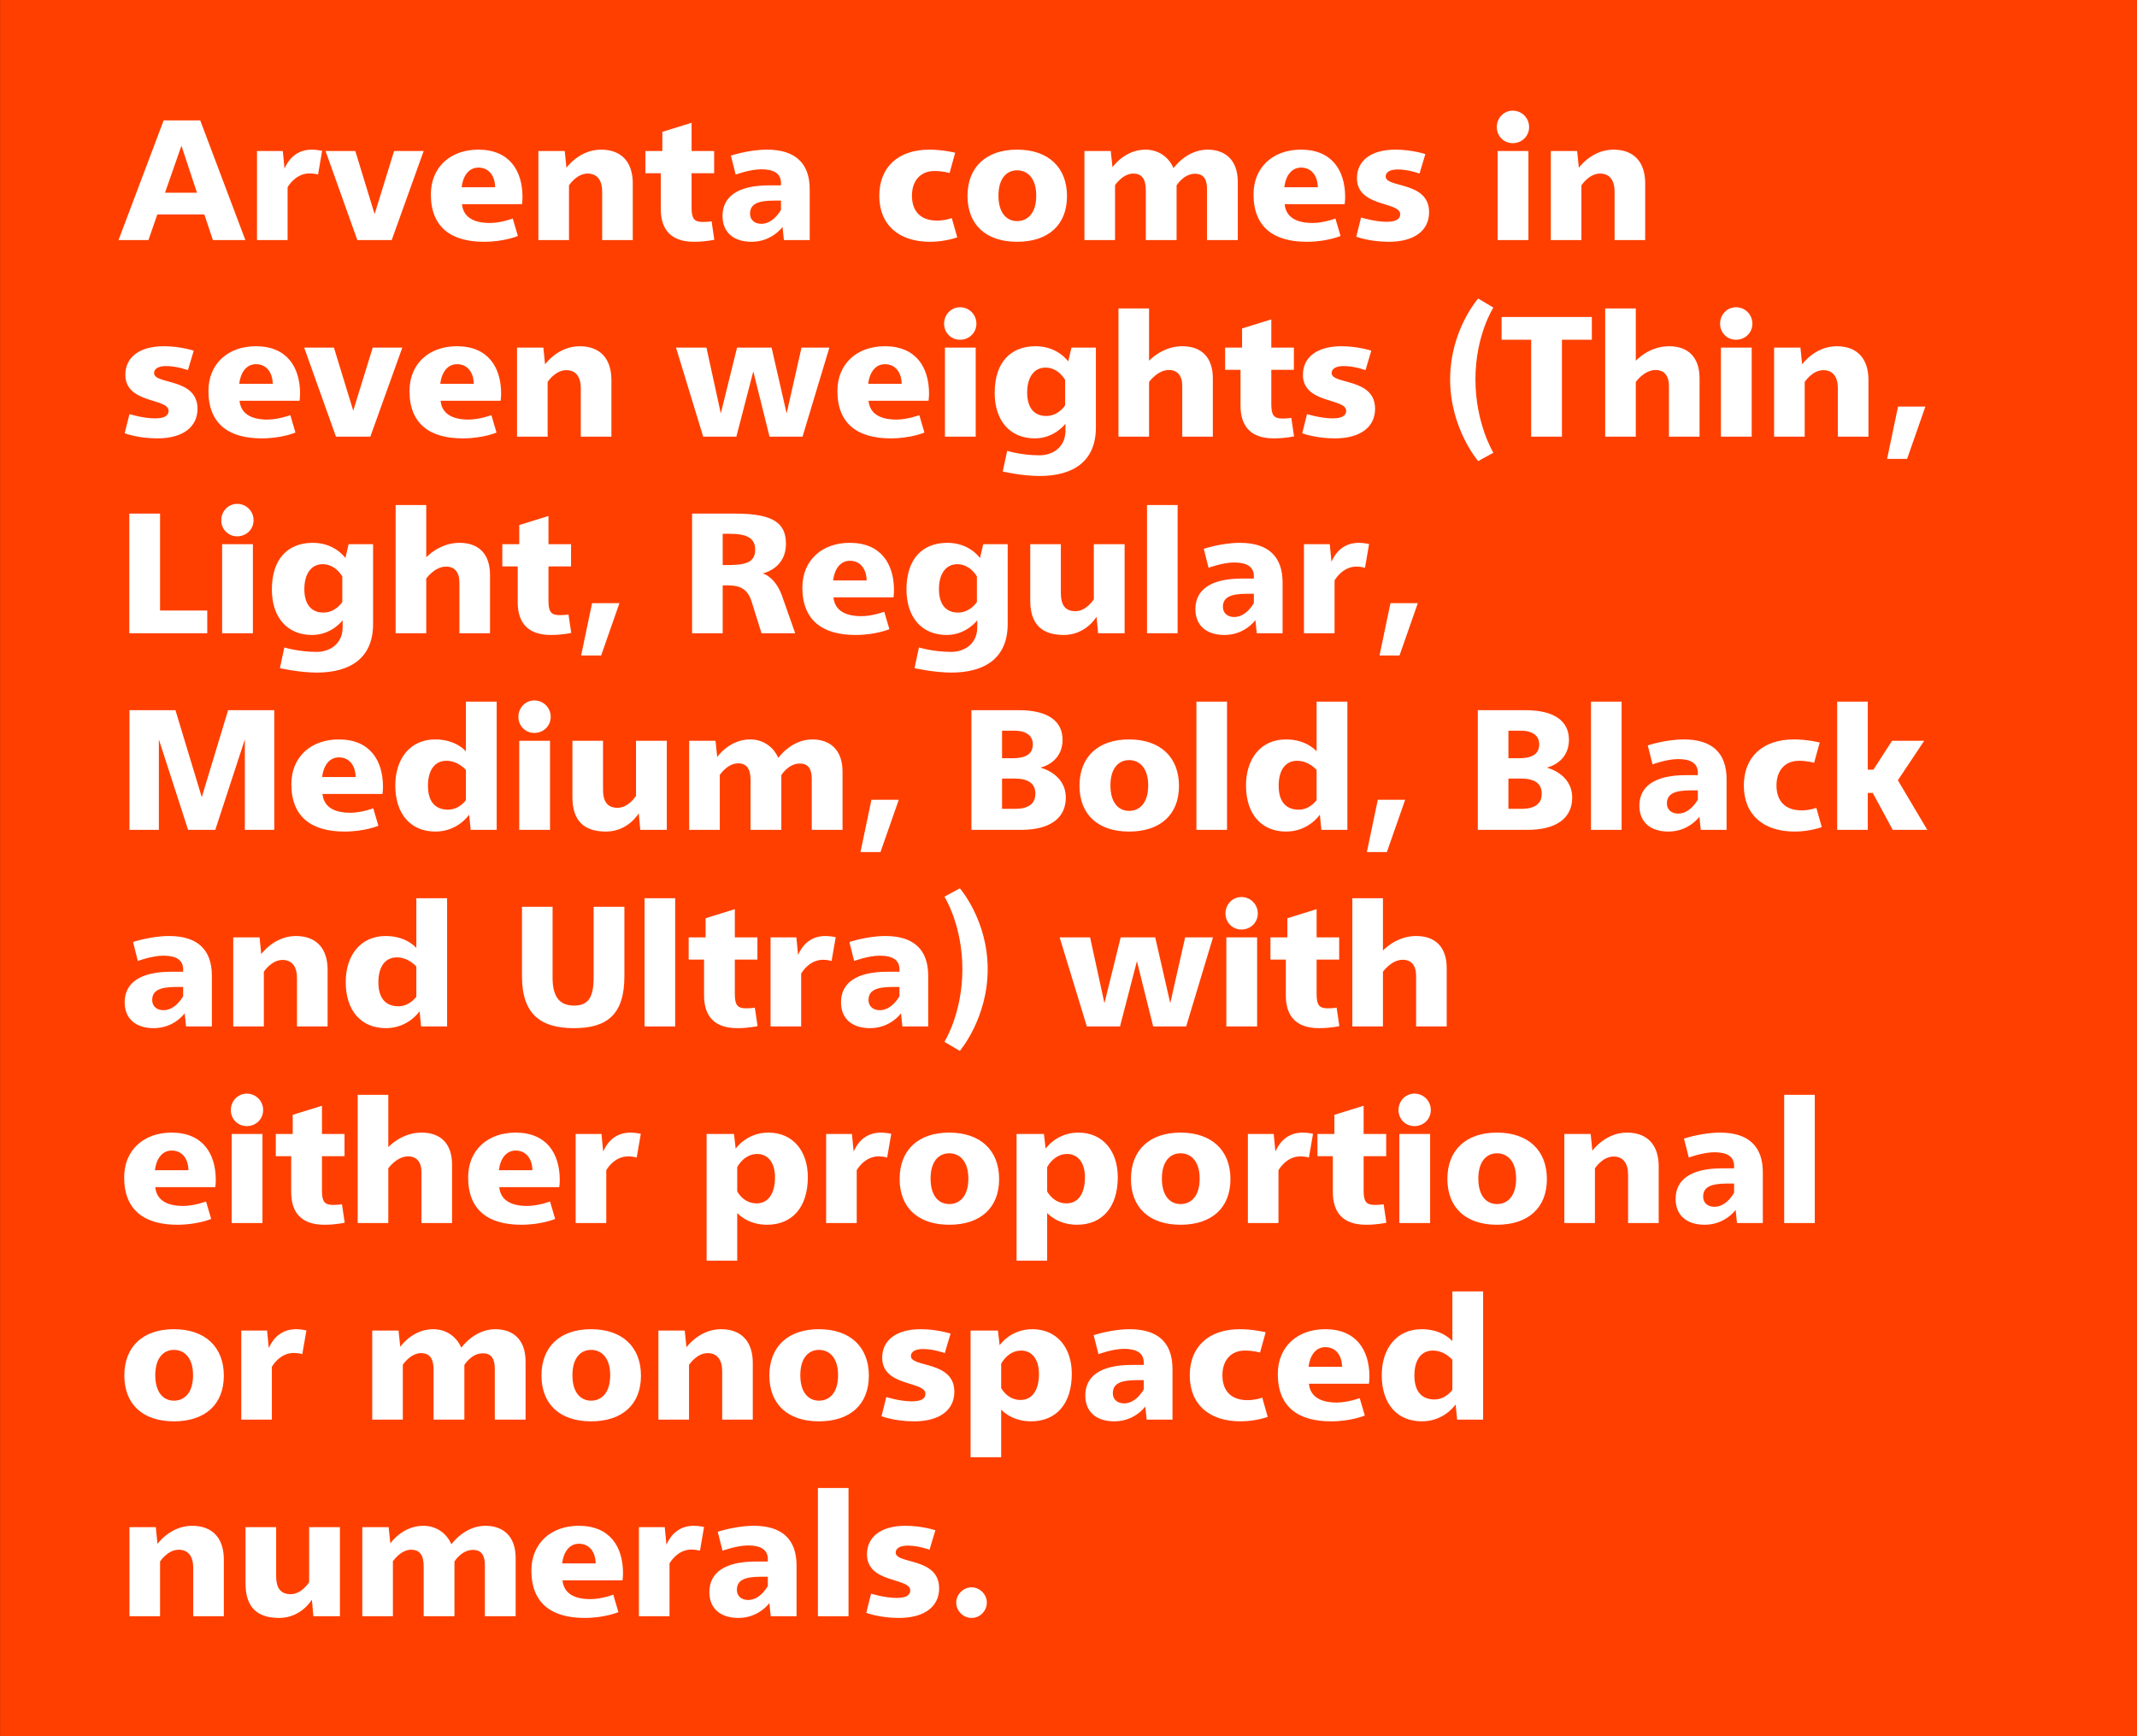
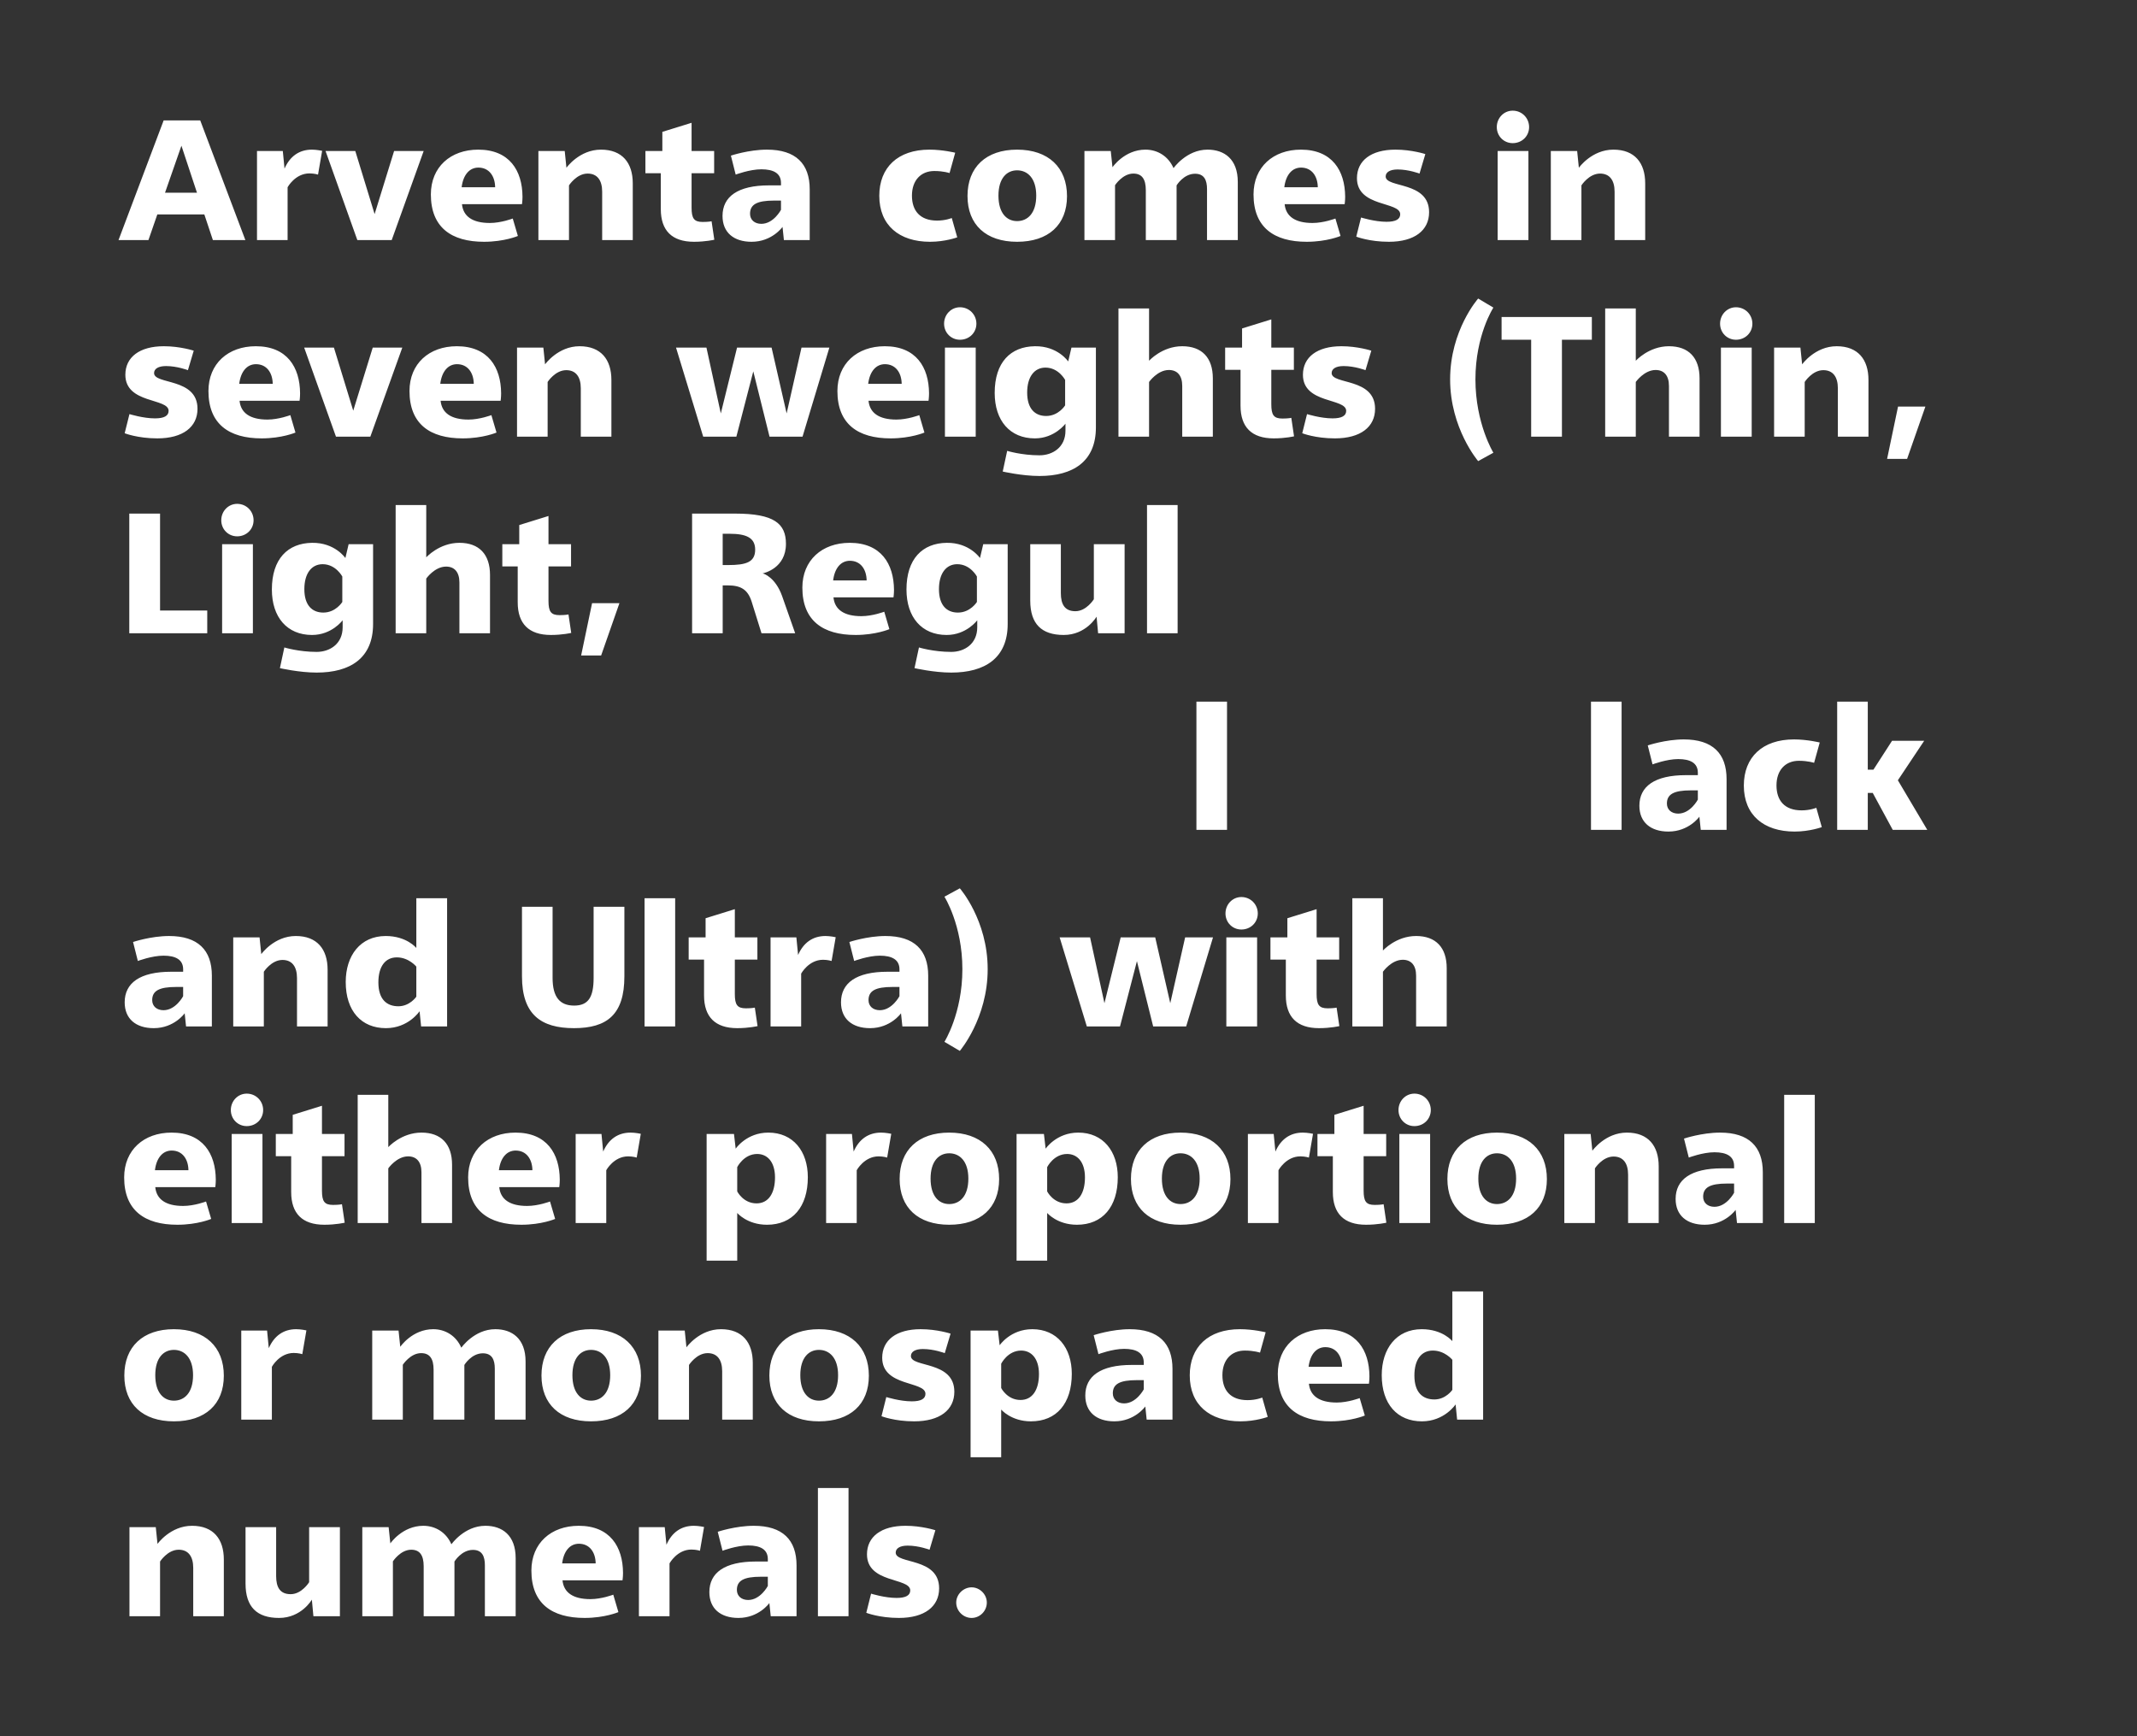
<svg xmlns="http://www.w3.org/2000/svg" viewBox="0 0 400 325" fill-rule="evenodd" clip-rule="evenodd" stroke-linejoin="round" stroke-miterlimit="2">
  <rect x="0" y="0" width="400" height="325" fill="#333333" stroke="none" />
-   <path fill="#ff3f00" d="M.014 0H400v324.974H.014z" />
  <g fill="#fff">
    <path d="M39.848 44.94h6.08l-8.448-22.4h-6.848l-8.448 22.4h5.6l1.664-4.8h8.8l1.6 4.8zm-8.96-8.864l3.072-8.8 2.912 8.8h-5.984zM58.376 28.011c-2.4 0-4.128 1.28-5.12 3.552l-.32-3.296h-4.832v16.672h5.728v-9.888s1.408-2.592 4.096-2.592c.896 0 1.6.224 1.6.224l.768-4.448s-1.024-.224-1.92-.224zM79.304 28.267h-5.536l-3.648 11.808-3.616-11.808h-5.568l5.952 16.672h6.432l5.984-16.672zM89.512 28.011c-5.184 0-8.864 3.264-8.864 8.384 0 6.176 3.84 8.864 9.952 8.864 3.808 0 6.336-1.088 6.336-1.088l-.96-3.264s-2.176.832-4.288.832c-3.264 0-4.992-1.248-5.216-3.52h11.232s.096-.608.096-1.408c-.032-4.864-2.432-8.8-8.288-8.8zm.032 3.36c1.984 0 3.104 1.568 3.136 3.68h-6.272c.288-2.336 1.472-3.68 3.136-3.68zM112.488 28.011c-4.064 0-6.464 3.392-6.464 3.392l-.32-3.136h-4.928v16.672h5.728v-10.24s1.408-2.208 3.488-2.208c1.792 0 2.72 1.248 2.72 3.392v9.056h5.728v-10.624c0-3.808-1.952-6.304-5.952-6.304zM129.448 22.987l-5.472 1.696v3.584h-3.168v4.16h2.88v6.72c0 4 2.08 6.112 6.208 6.112 2.208 0 3.808-.384 3.808-.384l-.512-3.456s-.544.128-1.664.128c-1.632 0-2.08-.672-2.08-2.688v-6.432h4.224v-4.16h-4.224v-5.28zM143.56 28.011c-3.424 0-6.752 1.12-6.752 1.12l.896 3.552s2.624-.992 4.8-.992c2.272 0 3.68.736 3.68 2.56v.448h-2.24c-5.856 0-8.704 2.112-8.704 5.728 0 3.072 2.08 4.832 5.44 4.832 3.84 0 5.792-2.784 5.792-2.784l.256 2.464h4.832v-9.504c0-4.8-2.624-7.424-8-7.424zm2.624 9.536v1.728s-1.376 2.624-3.68 2.624c-1.248 0-2.112-.736-2.112-1.888 0-1.728 1.28-2.464 4.48-2.464h1.312zM173.96 28.011c-5.888 0-9.376 3.328-9.376 8.64 0 5.504 3.712 8.608 9.504 8.608 2.848 0 5.088-.832 5.088-.832l-1.024-3.616s-1.152.48-2.752.48c-3.2 0-4.704-1.856-4.704-4.672 0-2.848 1.664-4.608 4.192-4.608 1.728 0 2.848.384 2.848.384l1.056-3.808s-2.336-.576-4.832-.576zM190.376 28.011c-5.824 0-9.28 3.296-9.28 8.672 0 5.376 3.456 8.576 9.28 8.576 5.856 0 9.344-3.168 9.344-8.544s-3.488-8.704-9.344-8.704zm0 3.872c1.952 0 3.584 1.472 3.584 4.736 0 3.328-1.632 4.768-3.584 4.768-1.92 0-3.488-1.472-3.488-4.768 0-3.264 1.568-4.736 3.488-4.736zM226.024 28.011c-3.968 0-6.368 3.488-6.368 3.456-.96-2.208-2.976-3.456-5.248-3.456-3.936 0-6.176 3.296-6.176 3.296l-.32-3.04h-4.928v16.672h5.728v-10.272s1.408-2.176 3.424-2.176c1.6 0 2.336 1.024 2.336 3.104v9.344h5.76v-10.24s1.312-2.176 3.456-2.176c1.728 0 2.24 1.216 2.24 2.88v9.536h5.76v-10.88c0-4.288-2.528-6.048-5.664-6.048zM243.496 28.011c-5.184 0-8.864 3.264-8.864 8.384 0 6.176 3.84 8.864 9.952 8.864 3.808 0 6.336-1.088 6.336-1.088l-.96-3.264s-2.176.832-4.288.832c-3.264 0-4.992-1.248-5.216-3.52h11.232s.096-.608.096-1.408c-.032-4.864-2.432-8.8-8.288-8.8zm.032 3.36c1.984 0 3.104 1.568 3.136 3.68h-6.272c.288-2.336 1.472-3.68 3.136-3.68zM261.192 28.011c-4.544 0-7.2 2.048-7.2 5.344 0 5.472 8.096 4.32 8.096 6.752 0 .928-.832 1.408-2.56 1.408-2.208 0-4.768-.8-4.768-.8l-.896 3.584s2.432.96 6.112.96c4.8 0 7.52-2.144 7.52-5.536 0-5.856-8.128-4.48-8.128-6.688 0-.8.8-1.312 2.24-1.312 2.08 0 4.096.768 4.096.768l1.088-3.648s-2.528-.832-5.6-.832zM283.144 20.715c-1.664 0-2.976 1.376-2.976 3.072 0 1.696 1.312 3.008 2.976 3.008 1.728 0 3.072-1.312 3.072-3.008s-1.344-3.072-3.072-3.072zm2.944 7.552h-5.76v16.672h5.76v-16.672zM301.992 28.011c-4.064 0-6.464 3.392-6.464 3.392l-.32-3.136h-4.928v16.672h5.728v-10.24s1.408-2.208 3.488-2.208c1.792 0 2.72 1.248 2.72 3.392v9.056h5.728v-10.624c0-3.808-1.952-6.304-5.952-6.304zM30.664 64.811c-4.544 0-7.2 2.048-7.2 5.344 0 5.472 8.096 4.32 8.096 6.752 0 .928-.832 1.408-2.56 1.408-2.208 0-4.768-.8-4.768-.8l-.896 3.584s2.432.96 6.112.96c4.8 0 7.52-2.144 7.52-5.536 0-5.856-8.128-4.48-8.128-6.688 0-.8.8-1.312 2.24-1.312 2.08 0 4.096.768 4.096.768l1.088-3.648s-2.528-.832-5.6-.832zM47.88 64.811c-5.184 0-8.864 3.264-8.864 8.384 0 6.176 3.84 8.864 9.952 8.864 3.808 0 6.336-1.088 6.336-1.088l-.96-3.264s-2.176.832-4.288.832c-3.264 0-4.992-1.248-5.216-3.52h11.232s.096-.608.096-1.408c-.032-4.864-2.432-8.8-8.288-8.8zm.032 3.36c1.984 0 3.104 1.568 3.136 3.68h-6.272c.288-2.336 1.472-3.68 3.136-3.68zM75.304 65.067h-5.536l-3.648 11.808-3.616-11.808h-5.568l5.952 16.672h6.432l5.984-16.672zM85.512 64.811c-5.184 0-8.864 3.264-8.864 8.384 0 6.176 3.84 8.864 9.952 8.864 3.808 0 6.336-1.088 6.336-1.088l-.96-3.264s-2.176.832-4.288.832c-3.264 0-4.992-1.248-5.216-3.52h11.232s.096-.608.096-1.408c-.032-4.864-2.432-8.8-8.288-8.8zm.032 3.36c1.984 0 3.104 1.568 3.136 3.68h-6.272c.288-2.336 1.472-3.68 3.136-3.68zM108.488 64.811c-4.064 0-6.464 3.392-6.464 3.392l-.32-3.136h-4.928v16.672h5.728v-10.24s1.408-2.208 3.488-2.208c1.792 0 2.72 1.248 2.72 3.392v9.056h5.728v-10.624c0-3.808-1.952-6.304-5.952-6.304zM155.24 65.067h-5.216l-2.784 12.32-2.816-12.32h-6.464l-3.04 12.32-2.688-12.32h-5.696l5.088 16.672h6.208l3.168-12.224 3.04 12.224h6.176l5.024-16.672zM165.608 64.811c-5.184 0-8.864 3.264-8.864 8.384 0 6.176 3.84 8.864 9.952 8.864 3.808 0 6.336-1.088 6.336-1.088l-.96-3.264s-2.176.832-4.288.832c-3.264 0-4.992-1.248-5.216-3.52h11.232s.096-.608.096-1.408c-.032-4.864-2.432-8.8-8.288-8.8zm.032 3.36c1.984 0 3.104 1.568 3.136 3.68h-6.272c.288-2.336 1.472-3.68 3.136-3.68zM179.688 57.516c-1.664 0-2.976 1.376-2.976 3.072 0 1.696 1.312 3.008 2.976 3.008 1.728 0 3.072-1.312 3.072-3.008s-1.344-3.072-3.072-3.072zm2.944 7.552h-5.76v16.672h5.76v-16.672zM193.704 64.811c-4.544.064-7.52 3.008-7.52 8.736 0 5.184 2.848 8.512 7.52 8.512 3.712 0 5.728-2.752 5.728-2.752v1.312c0 3.136-2.432 4.608-4.864 4.608-3.36 0-6.048-.832-6.048-.832l-.832 3.872s3.616.832 6.88.832c6.304 0 10.56-2.72 10.56-9.088v-14.944h-4.576l-.608 2.592s-1.952-2.912-6.24-2.848zm1.984 4c2.464 0 3.68 2.304 3.68 2.304v4.768s-1.216 1.984-3.552 1.984c-2.08 0-3.552-1.344-3.552-4.384 0-2.944 1.344-4.672 3.424-4.672zM215.08 57.739h-5.728v24h5.728v-10.24s1.568-2.24 3.712-2.24c1.568 0 2.496 1.024 2.496 2.976v9.504h5.728v-10.912c0-3.872-2.048-6.016-5.728-6.016-3.776 0-6.208 2.72-6.208 2.72v-9.792zM237.96 59.787l-5.472 1.696v3.584h-3.168v4.16h2.88v6.72c0 4 2.08 6.112 6.208 6.112 2.208 0 3.808-.384 3.808-.384l-.512-3.456s-.544.128-1.664.128c-1.632 0-2.08-.672-2.08-2.688v-6.432h4.224v-4.16h-4.224v-5.28zM251.08 64.811c-4.544 0-7.2 2.048-7.2 5.344 0 5.472 8.096 4.32 8.096 6.752 0 .928-.832 1.408-2.56 1.408-2.208 0-4.768-.8-4.768-.8l-.896 3.584s2.432.96 6.112.96c4.8 0 7.52-2.144 7.52-5.536 0-5.856-8.128-4.48-8.128-6.688 0-.8.8-1.312 2.24-1.312 2.08 0 4.096.768 4.096.768l1.088-3.648s-2.528-.832-5.6-.832zM276.68 55.883s-5.248 5.92-5.248 15.136c0 9.184 5.248 15.296 5.248 15.296l2.848-1.568s-3.36-5.472-3.36-13.728c0-8.288 3.36-13.44 3.36-13.44l-2.848-1.696zM297.96 59.339h-16.896v4.256h5.536v18.144h5.76v-18.144h5.6v-4.256zM306.184 57.739h-5.728v24h5.728v-10.24s1.568-2.24 3.712-2.24c1.568 0 2.496 1.024 2.496 2.976v9.504h5.728v-10.912c0-3.872-2.048-6.016-5.728-6.016-3.776 0-6.208 2.72-6.208 2.72v-9.792zM324.936 57.516c-1.664 0-2.976 1.376-2.976 3.072 0 1.696 1.312 3.008 2.976 3.008 1.728 0 3.072-1.312 3.072-3.008s-1.344-3.072-3.072-3.072zm2.944 7.552h-5.76v16.672h5.76v-16.672zM343.784 64.811c-4.064 0-6.464 3.392-6.464 3.392l-.32-3.136h-4.928v16.672h5.728v-10.24s1.408-2.208 3.488-2.208c1.792 0 2.72 1.248 2.72 3.392v9.056h5.728v-10.624c0-3.808-1.952-6.304-5.952-6.304zM360.392 76.108h-5.12l-2.048 9.792h3.744l3.424-9.792zM29.96 114.283v-18.144h-5.76v22.4h14.592v-4.256h-8.832zM44.392 94.315c-1.664 0-2.976 1.376-2.976 3.072 0 1.696 1.312 3.008 2.976 3.008 1.728 0 3.072-1.312 3.072-3.008s-1.344-3.072-3.072-3.072zm2.944 7.552h-5.76v16.672h5.76v-16.672zM58.408 101.611c-4.544.064-7.52 3.008-7.52 8.736 0 5.184 2.848 8.512 7.52 8.512 3.712 0 5.728-2.752 5.728-2.752v1.312c0 3.136-2.432 4.608-4.864 4.608-3.36 0-6.048-.832-6.048-.832l-.832 3.872s3.616.832 6.88.832c6.304 0 10.56-2.72 10.56-9.088v-14.944h-4.576l-.608 2.592s-1.952-2.912-6.24-2.848zm1.984 4c2.464 0 3.68 2.304 3.68 2.304v4.768s-1.216 1.984-3.552 1.984c-2.08 0-3.552-1.344-3.552-4.384 0-2.944 1.344-4.672 3.424-4.672zM79.784 94.539h-5.728v24h5.728v-10.24s1.568-2.24 3.712-2.24c1.568 0 2.496 1.024 2.496 2.976v9.504h5.728v-10.912c0-3.872-2.048-6.016-5.728-6.016-3.776 0-6.208 2.72-6.208 2.72v-9.792zM102.664 96.587l-5.472 1.696v3.584h-3.168v4.16h2.88v6.72c0 4 2.08 6.112 6.208 6.112 2.208 0 3.808-.384 3.808-.384l-.512-3.456s-.544.128-1.664.128c-1.632 0-2.08-.672-2.08-2.688v-6.432h4.224v-4.16h-4.224v-5.28zM115.944 112.907h-5.12l-2.048 9.792h3.744l3.424-9.792zM146.376 111.531c-1.216-3.392-3.392-4.192-3.648-4.192.32-.064 4.384-.992 4.384-5.536 0-3.808-2.24-5.664-9.504-5.664h-8.064v22.4h5.728v-8.96h.96c2.336 0 3.712.704 4.448 3.008l1.856 5.952h6.304l-2.464-7.008zm-10.048-5.76h-1.056v-5.856h1.28c3.072 0 4.8.704 4.8 2.976 0 2.336-1.696 2.88-5.024 2.88zM159.048 101.611c-5.184 0-8.864 3.264-8.864 8.384 0 6.176 3.84 8.864 9.952 8.864 3.808 0 6.336-1.088 6.336-1.088l-.96-3.264s-2.176.832-4.288.832c-3.264 0-4.992-1.248-5.216-3.52h11.232s.096-.608.096-1.408c-.032-4.864-2.432-8.8-8.288-8.8zm.032 3.36c1.984 0 3.104 1.568 3.136 3.68h-6.272c.288-2.336 1.472-3.68 3.136-3.68zM177.192 101.611c-4.544.064-7.52 3.008-7.52 8.736 0 5.184 2.848 8.512 7.52 8.512 3.712 0 5.728-2.752 5.728-2.752v1.312c0 3.136-2.432 4.608-4.864 4.608-3.36 0-6.048-.832-6.048-.832l-.832 3.872s3.616.832 6.88.832c6.304 0 10.56-2.72 10.56-9.088v-14.944h-4.576l-.608 2.592s-1.952-2.912-6.24-2.848zm1.984 4c2.464 0 3.68 2.304 3.68 2.304v4.768s-1.216 1.984-3.552 1.984c-2.08 0-3.552-1.344-3.552-4.384 0-2.944 1.344-4.672 3.424-4.672zM210.504 101.867h-5.76v10.304s-1.376 2.24-3.456 2.24c-1.984 0-2.72-1.28-2.72-3.392v-9.152h-5.728v10.56c0 4.384 2.144 6.432 6.272 6.432 4.192 0 6.144-3.424 6.144-3.424l.288 3.104h4.96v-16.672z" fill-rule="nonzero" />
    <path d="M214.696 94.539h5.728v24h-5.728z" />
-     <path d="M232.072 101.611c-3.424 0-6.752 1.12-6.752 1.12l.896 3.552s2.624-.992 4.8-.992c2.272 0 3.68.736 3.68 2.56v.448h-2.24c-5.856 0-8.704 2.112-8.704 5.728 0 3.072 2.08 4.832 5.44 4.832 3.84 0 5.792-2.784 5.792-2.784l.256 2.464h4.832v-9.504c0-4.8-2.624-7.424-8-7.424zm2.624 9.536v1.728s-1.376 2.624-3.68 2.624c-1.248 0-2.112-.736-2.112-1.888 0-1.728 1.28-2.464 4.48-2.464h1.312zM254.344 101.611c-2.4 0-4.128 1.28-5.12 3.552l-.32-3.296h-4.832v16.672h5.728v-9.888s1.408-2.592 4.096-2.592c.896 0 1.6.224 1.6.224l.768-4.448s-1.024-.224-1.92-.224zM265.384 112.907h-5.12l-2.048 9.792h3.744l3.424-9.792zM42.696 132.939l-4.928 16.288-4.928-16.288h-8.608v22.4h5.504v-16.928l5.472 16.928h5.088l5.536-16.928v16.928h5.504v-22.4h-8.64zM63.4 138.411c-5.184 0-8.864 3.264-8.864 8.384 0 6.176 3.84 8.864 9.952 8.864 3.808 0 6.336-1.088 6.336-1.088l-.96-3.264s-2.176.832-4.288.832c-3.264 0-4.992-1.248-5.216-3.52h11.232s.096-.608.096-1.408c-.032-4.864-2.432-8.8-8.288-8.8zm.032 3.36c1.984 0 3.104 1.568 3.136 3.68h-6.272c.288-2.336 1.472-3.68 3.136-3.68zM92.968 131.339h-5.76v9.312s-1.792-2.24-5.728-2.24c-4.768 0-7.488 3.68-7.488 8.608 0 5.44 2.944 8.64 7.52 8.64 4.224 0 6.304-3.168 6.304-3.168l.288 2.848h4.864v-24zm-9.408 11.072c2.24 0 3.648 1.728 3.648 1.728v5.632s-1.216 1.792-3.36 1.792c-2.08 0-3.744-1.184-3.744-4.48 0-2.944 1.28-4.672 3.456-4.672zM100.008 131.115c-1.664 0-2.976 1.376-2.976 3.072 0 1.696 1.312 3.008 2.976 3.008 1.728 0 3.072-1.312 3.072-3.008s-1.344-3.072-3.072-3.072zm2.944 7.552h-5.76v16.672h5.76v-16.672zM124.808 138.667h-5.76v10.304s-1.376 2.24-3.456 2.24c-1.984 0-2.72-1.28-2.72-3.392v-9.152h-5.728v10.56c0 4.384 2.144 6.432 6.272 6.432 4.192 0 6.144-3.424 6.144-3.424l.288 3.104h4.96v-16.672zM152.04 138.411c-3.968 0-6.368 3.488-6.368 3.456-.96-2.208-2.976-3.456-5.248-3.456-3.936 0-6.176 3.296-6.176 3.296l-.32-3.04h-4.928v16.672h5.728v-10.272s1.408-2.176 3.424-2.176c1.6 0 2.336 1.024 2.336 3.104v9.344h5.76v-10.24s1.312-2.176 3.456-2.176c1.728 0 2.24 1.216 2.24 2.88v9.536h5.76v-10.88c0-4.288-2.528-6.048-5.664-6.048zM168.232 149.707h-5.12l-2.048 9.792h3.744l3.424-9.792zM194.728 143.691s4.16-.832 4.16-5.216c0-3.456-2.688-5.536-8.16-5.536h-8.896v22.4h9.344c5.312 0 8.32-2.176 8.32-6.016 0-4.544-4.768-5.632-4.768-5.632zm-1.408-4.384c0 1.664-1.024 2.624-3.84 2.624h-1.92v-5.152h2.304c2.464 0 3.456 1.12 3.456 2.528zm-3.328 12.096h-2.432v-5.664h2.368c2.688 0 3.872 1.024 3.872 2.848 0 1.536-.896 2.816-3.808 2.816zM211.336 138.411c-5.824 0-9.28 3.296-9.28 8.672 0 5.376 3.456 8.576 9.28 8.576 5.856 0 9.344-3.168 9.344-8.544s-3.488-8.704-9.344-8.704zm0 3.872c1.952 0 3.584 1.472 3.584 4.736 0 3.328-1.632 4.768-3.584 4.768-1.92 0-3.488-1.472-3.488-4.768 0-3.264 1.568-4.736 3.488-4.736z" fill-rule="nonzero" />
    <path d="M223.944 131.339h5.728v24h-5.728z" />
-     <path d="M252.2 131.339h-5.76v9.312s-1.792-2.24-5.728-2.24c-4.768 0-7.488 3.68-7.488 8.608 0 5.44 2.944 8.64 7.52 8.64 4.224 0 6.304-3.168 6.304-3.168l.288 2.848h4.864v-24zm-9.408 11.072c2.24 0 3.648 1.728 3.648 1.728v5.632s-1.216 1.792-3.36 1.792c-2.08 0-3.744-1.184-3.744-4.48 0-2.944 1.28-4.672 3.456-4.672zM263.016 149.707h-5.12l-2.048 9.792h3.744l3.424-9.792zM289.512 143.691s4.16-.832 4.16-5.216c0-3.456-2.688-5.536-8.16-5.536h-8.896v22.4h9.344c5.312 0 8.32-2.176 8.32-6.016 0-4.544-4.768-5.632-4.768-5.632zm-1.408-4.384c0 1.664-1.024 2.624-3.84 2.624h-1.92v-5.152h2.304c2.464 0 3.456 1.12 3.456 2.528zm-3.328 12.096h-2.432v-5.664h2.368c2.688 0 3.872 1.024 3.872 2.848 0 1.536-.896 2.816-3.808 2.816z" fill-rule="nonzero" />
    <path d="M297.8 131.339h5.728v24h-5.728z" />
    <path d="M315.176 138.411c-3.424 0-6.752 1.12-6.752 1.12l.896 3.552s2.624-.992 4.8-.992c2.272 0 3.68.736 3.68 2.56v.448h-2.24c-5.856 0-8.704 2.112-8.704 5.728 0 3.072 2.08 4.832 5.44 4.832 3.84 0 5.792-2.784 5.792-2.784l.256 2.464h4.832v-9.504c0-4.8-2.624-7.424-8-7.424zm2.624 9.536v1.728s-1.376 2.624-3.68 2.624c-1.248 0-2.112-.736-2.112-1.888 0-1.728 1.28-2.464 4.48-2.464h1.312zM335.784 138.411c-5.888 0-9.376 3.328-9.376 8.64 0 5.504 3.712 8.608 9.504 8.608 2.848 0 5.088-.832 5.088-.832l-1.024-3.616s-1.152.48-2.752.48c-3.2 0-4.704-1.856-4.704-4.672 0-2.848 1.664-4.608 4.192-4.608 1.728 0 2.848.384 2.848.384l1.056-3.808s-2.336-.576-4.832-.576zM349.608 131.339h-5.728v24h5.728v-6.912h.928l3.744 6.912h6.464l-5.504-9.28 4.928-7.392h-6.016l-3.488 5.408h-1.056v-12.736zM31.656 175.211c-3.424 0-6.752 1.12-6.752 1.12l.896 3.552s2.624-.992 4.8-.992c2.272 0 3.68.736 3.68 2.56v.448h-2.24c-5.856 0-8.704 2.112-8.704 5.728 0 3.072 2.08 4.832 5.44 4.832 3.84 0 5.792-2.784 5.792-2.784l.256 2.464h4.832v-9.504c0-4.8-2.624-7.424-8-7.424zm2.624 9.536v1.728s-1.376 2.624-3.68 2.624c-1.248 0-2.112-.736-2.112-1.888 0-1.728 1.28-2.464 4.48-2.464h1.312zM55.368 175.211c-4.064 0-6.464 3.392-6.464 3.392l-.32-3.136h-4.928v16.672h5.728v-10.24s1.408-2.208 3.488-2.208c1.792 0 2.72 1.248 2.72 3.392v9.056h5.728v-10.624c0-3.808-1.952-6.304-5.952-6.304zM83.688 168.139h-5.76v9.312s-1.792-2.24-5.728-2.24c-4.768 0-7.488 3.68-7.488 8.608 0 5.44 2.944 8.64 7.52 8.64 4.224 0 6.304-3.168 6.304-3.168l.288 2.848h4.864v-24zm-9.408 11.072c2.24 0 3.648 1.728 3.648 1.728v5.632s-1.216 1.792-3.36 1.792c-2.08 0-3.744-1.184-3.744-4.48 0-2.944 1.28-4.672 3.456-4.672zM116.872 169.739h-5.76v13.312c0 3.616-.992 5.184-3.648 5.184s-4.032-1.568-4.032-5.184v-13.312h-5.728v13.024c0 7.136 3.552 9.696 9.728 9.696 6.208 0 9.44-2.56 9.44-9.696v-13.024z" fill-rule="nonzero" />
    <path d="M120.648 168.139h5.728v24h-5.728z" />
    <path d="M137.544 170.187l-5.472 1.696v3.584h-3.168v4.16h2.88v6.72c0 4 2.08 6.112 6.208 6.112 2.208 0 3.808-.384 3.808-.384l-.512-3.456s-.544.128-1.664.128c-1.632 0-2.08-.672-2.08-2.688v-6.432h4.224v-4.16h-4.224v-5.28zM154.504 175.211c-2.4 0-4.128 1.28-5.12 3.552l-.32-3.296h-4.832v16.672h5.728v-9.888s1.408-2.592 4.096-2.592c.896 0 1.6.224 1.6.224l.768-4.448s-1.024-.224-1.92-.224zM165.736 175.211c-3.424 0-6.752 1.12-6.752 1.12l.896 3.552s2.624-.992 4.8-.992c2.272 0 3.68.736 3.68 2.56v.448h-2.24c-5.856 0-8.704 2.112-8.704 5.728 0 3.072 2.08 4.832 5.44 4.832 3.84 0 5.792-2.784 5.792-2.784l.256 2.464h4.832v-9.504c0-4.8-2.624-7.424-8-7.424zm2.624 9.536v1.728s-1.376 2.624-3.68 2.624c-1.248 0-2.112-.736-2.112-1.888 0-1.728 1.28-2.464 4.48-2.464h1.312zM179.656 166.283l-2.88 1.568s3.36 5.28 3.36 13.568-3.36 13.6-3.36 13.6l2.88 1.696s5.216-6.08 5.216-15.296-5.216-15.136-5.216-15.136zM227.048 175.467h-5.216l-2.784 12.32-2.816-12.32h-6.464l-3.04 12.32-2.688-12.32h-5.696l5.088 16.672h6.208l3.168-12.224 3.04 12.224h6.176l5.024-16.672zM232.36 167.915c-1.664 0-2.976 1.376-2.976 3.072 0 1.696 1.312 3.008 2.976 3.008 1.728 0 3.072-1.312 3.072-3.008s-1.344-3.072-3.072-3.072zm2.944 7.552h-5.76v16.672h5.76v-16.672zM246.44 170.187l-5.472 1.696v3.584h-3.168v4.16h2.88v6.72c0 4 2.08 6.112 6.208 6.112 2.208 0 3.808-.384 3.808-.384l-.512-3.456s-.544.128-1.664.128c-1.632 0-2.08-.672-2.08-2.688v-6.432h4.224v-4.16h-4.224v-5.28zM258.856 168.139h-5.728v24h5.728v-10.24s1.568-2.24 3.712-2.24c1.568 0 2.496 1.024 2.496 2.976v9.504h5.728v-10.912c0-3.872-2.048-6.016-5.728-6.016-3.776 0-6.208 2.72-6.208 2.72v-9.792zM32.104 212.011c-5.184 0-8.864 3.264-8.864 8.384 0 6.176 3.84 8.864 9.952 8.864 3.808 0 6.336-1.088 6.336-1.088l-.96-3.264s-2.176.832-4.288.832c-3.264 0-4.992-1.248-5.216-3.52h11.232s.096-.608.096-1.408c-.032-4.864-2.432-8.8-8.288-8.8zm.032 3.36c1.984 0 3.104 1.568 3.136 3.68h-6.272c.288-2.336 1.472-3.68 3.136-3.68zM46.184 204.715c-1.664 0-2.976 1.376-2.976 3.072 0 1.696 1.312 3.008 2.976 3.008 1.728 0 3.072-1.312 3.072-3.008s-1.344-3.072-3.072-3.072zm2.944 7.552h-5.76v16.672h5.76v-16.672zM60.264 206.987l-5.472 1.696v3.584h-3.168v4.16h2.88v6.72c0 4 2.08 6.112 6.208 6.112 2.208 0 3.808-.384 3.808-.384l-.512-3.456s-.544.128-1.664.128c-1.632 0-2.08-.672-2.08-2.688v-6.432h4.224v-4.16h-4.224v-5.28zM72.68 204.939h-5.728v24h5.728v-10.24s1.568-2.24 3.712-2.24c1.568 0 2.496 1.024 2.496 2.976v9.504h5.728v-10.912c0-3.872-2.048-6.016-5.728-6.016-3.776 0-6.208 2.72-6.208 2.72v-9.792zM96.488 212.011c-5.184 0-8.864 3.264-8.864 8.384 0 6.176 3.84 8.864 9.952 8.864 3.808 0 6.336-1.088 6.336-1.088l-.96-3.264s-2.176.832-4.288.832c-3.264 0-4.992-1.248-5.216-3.52h11.232s.096-.608.096-1.408c-.032-4.864-2.432-8.8-8.288-8.8zm.032 3.36c1.984 0 3.104 1.568 3.136 3.68h-6.272c.288-2.336 1.472-3.68 3.136-3.68zM118.024 212.011c-2.4 0-4.128 1.28-5.12 3.552l-.32-3.296h-4.832v16.672h5.728v-9.888s1.408-2.592 4.096-2.592c.896 0 1.6.224 1.6.224l.768-4.448s-1.024-.224-1.92-.224zM143.816 212.011c-4.096 0-6.112 3.008-6.112 3.008l-.32-2.752h-5.12v23.712h5.728v-8.928s1.856 2.208 5.568 2.208c4.8 0 7.648-3.36 7.648-8.896 0-4.864-2.752-8.352-7.392-8.352zm-2.08 4c1.856 0 3.328 1.44 3.328 4.384 0 3.008-1.248 4.864-3.456 4.864-2.496 0-3.616-2.24-3.616-2.24v-4.544s1.216-2.464 3.744-2.464zM164.904 212.011c-2.4 0-4.128 1.28-5.12 3.552l-.32-3.296h-4.832v16.672h5.728v-9.888s1.408-2.592 4.096-2.592c.896 0 1.6.224 1.6.224l.768-4.448s-1.024-.224-1.92-.224zM177.672 212.011c-5.824 0-9.28 3.296-9.28 8.672 0 5.376 3.456 8.576 9.28 8.576 5.856 0 9.344-3.168 9.344-8.544s-3.488-8.704-9.344-8.704zm0 3.872c1.952 0 3.584 1.472 3.584 4.736 0 3.328-1.632 4.768-3.584 4.768-1.92 0-3.488-1.472-3.488-4.768 0-3.264 1.568-4.736 3.488-4.736zM201.832 212.011c-4.096 0-6.112 3.008-6.112 3.008l-.32-2.752h-5.12v23.712h5.728v-8.928s1.856 2.208 5.568 2.208c4.8 0 7.648-3.36 7.648-8.896 0-4.864-2.752-8.352-7.392-8.352zm-2.08 4c1.856 0 3.328 1.44 3.328 4.384 0 3.008-1.248 4.864-3.456 4.864-2.496 0-3.616-2.24-3.616-2.24v-4.544s1.216-2.464 3.744-2.464zM220.968 212.011c-5.824 0-9.28 3.296-9.28 8.672 0 5.376 3.456 8.576 9.28 8.576 5.856 0 9.344-3.168 9.344-8.544s-3.488-8.704-9.344-8.704zm0 3.872c1.952 0 3.584 1.472 3.584 4.736 0 3.328-1.632 4.768-3.584 4.768-1.92 0-3.488-1.472-3.488-4.768 0-3.264 1.568-4.736 3.488-4.736zM243.848 212.011c-2.4 0-4.128 1.28-5.12 3.552l-.32-3.296h-4.832v16.672h5.728v-9.888s1.408-2.592 4.096-2.592c.896 0 1.6.224 1.6.224l.768-4.448s-1.024-.224-1.92-.224zM255.24 206.987l-5.472 1.696v3.584h-3.168v4.16h2.88v6.72c0 4 2.08 6.112 6.208 6.112 2.208 0 3.808-.384 3.808-.384l-.512-3.456s-.544.128-1.664.128c-1.632 0-2.08-.672-2.08-2.688v-6.432h4.224v-4.16h-4.224v-5.28zM264.744 204.715c-1.664 0-2.976 1.376-2.976 3.072 0 1.696 1.312 3.008 2.976 3.008 1.728 0 3.072-1.312 3.072-3.008s-1.344-3.072-3.072-3.072zm2.944 7.552h-5.76v16.672h5.76v-16.672zM280.2 212.011c-5.824 0-9.28 3.296-9.28 8.672 0 5.376 3.456 8.576 9.28 8.576 5.856 0 9.344-3.168 9.344-8.544s-3.488-8.704-9.344-8.704zm0 3.872c1.952 0 3.584 1.472 3.584 4.736 0 3.328-1.632 4.768-3.584 4.768-1.92 0-3.488-1.472-3.488-4.768 0-3.264 1.568-4.736 3.488-4.736zM304.52 212.011c-4.064 0-6.464 3.392-6.464 3.392l-.32-3.136h-4.928v16.672h5.728v-10.24s1.408-2.208 3.488-2.208c1.792 0 2.72 1.248 2.72 3.392v9.056h5.728v-10.624c0-3.808-1.952-6.304-5.952-6.304zM321.96 212.011c-3.424 0-6.752 1.12-6.752 1.12l.896 3.552s2.624-.992 4.8-.992c2.272 0 3.68.736 3.68 2.56v.448h-2.24c-5.856 0-8.704 2.112-8.704 5.728 0 3.072 2.08 4.832 5.44 4.832 3.84 0 5.792-2.784 5.792-2.784l.256 2.464h4.832v-9.504c0-4.8-2.624-7.424-8-7.424zm2.624 9.536v1.728s-1.376 2.624-3.68 2.624c-1.248 0-2.112-.736-2.112-1.888 0-1.728 1.28-2.464 4.48-2.464h1.312z" fill-rule="nonzero" />
    <path d="M333.96 204.939h5.728v24h-5.728z" />
    <path d="M32.552 248.811c-5.824 0-9.28 3.296-9.28 8.672 0 5.376 3.456 8.576 9.28 8.576 5.856 0 9.344-3.168 9.344-8.544s-3.488-8.704-9.344-8.704zm0 3.872c1.952 0 3.584 1.472 3.584 4.736 0 3.328-1.632 4.768-3.584 4.768-1.92 0-3.488-1.472-3.488-4.768 0-3.264 1.568-4.736 3.488-4.736zM55.432 248.811c-2.4 0-4.128 1.28-5.12 3.552l-.32-3.296h-4.832v16.672h5.728v-9.888s1.408-2.592 4.096-2.592c.896 0 1.6.224 1.6.224l.768-4.448s-1.024-.224-1.92-.224zM92.712 248.811c-3.968 0-6.368 3.488-6.368 3.456-.96-2.208-2.976-3.456-5.248-3.456-3.936 0-6.176 3.296-6.176 3.296l-.32-3.04h-4.928v16.672h5.728v-10.272s1.408-2.176 3.424-2.176c1.6 0 2.336 1.024 2.336 3.104v9.344h5.76v-10.24s1.312-2.176 3.456-2.176c1.728 0 2.24 1.216 2.24 2.88v9.536h5.76v-10.88c0-4.288-2.528-6.048-5.664-6.048zM110.632 248.811c-5.824 0-9.28 3.296-9.28 8.672 0 5.376 3.456 8.576 9.28 8.576 5.856 0 9.344-3.168 9.344-8.544s-3.488-8.704-9.344-8.704zm0 3.872c1.952 0 3.584 1.472 3.584 4.736 0 3.328-1.632 4.768-3.584 4.768-1.92 0-3.488-1.472-3.488-4.768 0-3.264 1.568-4.736 3.488-4.736zM134.952 248.811c-4.064 0-6.464 3.392-6.464 3.392l-.32-3.136h-4.928v16.672h5.728v-10.24s1.408-2.208 3.488-2.208c1.792 0 2.72 1.248 2.72 3.392v9.056h5.728v-10.624c0-3.808-1.952-6.304-5.952-6.304zM153.288 248.811c-5.824 0-9.28 3.296-9.28 8.672 0 5.376 3.456 8.576 9.28 8.576 5.856 0 9.344-3.168 9.344-8.544s-3.488-8.704-9.344-8.704zm0 3.872c1.952 0 3.584 1.472 3.584 4.736 0 3.328-1.632 4.768-3.584 4.768-1.92 0-3.488-1.472-3.488-4.768 0-3.264 1.568-4.736 3.488-4.736zM172.328 248.811c-4.544 0-7.2 2.048-7.2 5.344 0 5.472 8.096 4.32 8.096 6.752 0 .928-.832 1.408-2.56 1.408-2.208 0-4.768-.8-4.768-.8l-.896 3.584s2.432.96 6.112.96c4.8 0 7.52-2.144 7.52-5.536 0-5.856-8.128-4.48-8.128-6.688 0-.8.8-1.312 2.24-1.312 2.08 0 4.096.768 4.096.768l1.088-3.648s-2.528-.832-5.6-.832zM193.224 248.811c-4.096 0-6.112 3.008-6.112 3.008l-.32-2.752h-5.12v23.712h5.728v-8.928s1.856 2.208 5.568 2.208c4.8 0 7.648-3.36 7.648-8.896 0-4.864-2.752-8.352-7.392-8.352zm-2.08 4c1.856 0 3.328 1.44 3.328 4.384 0 3.008-1.248 4.864-3.456 4.864-2.496 0-3.616-2.24-3.616-2.24v-4.544s1.216-2.464 3.744-2.464zM211.464 248.811c-3.424 0-6.752 1.12-6.752 1.12l.896 3.552s2.624-.992 4.8-.992c2.272 0 3.68.736 3.68 2.56v.448h-2.24c-5.856 0-8.704 2.112-8.704 5.728 0 3.072 2.08 4.832 5.44 4.832 3.84 0 5.792-2.784 5.792-2.784l.256 2.464h4.832v-9.504c0-4.8-2.624-7.424-8-7.424zm2.624 9.536v1.728s-1.376 2.624-3.68 2.624c-1.248 0-2.112-.736-2.112-1.888 0-1.728 1.28-2.464 4.48-2.464h1.312zM232.072 248.811c-5.888 0-9.376 3.328-9.376 8.64 0 5.504 3.712 8.608 9.504 8.608 2.848 0 5.088-.832 5.088-.832l-1.024-3.616s-1.152.48-2.752.48c-3.2 0-4.704-1.856-4.704-4.672 0-2.848 1.664-4.608 4.192-4.608 1.728 0 2.848.384 2.848.384l1.056-3.808s-2.336-.576-4.832-.576zM248.04 248.811c-5.184 0-8.864 3.264-8.864 8.384 0 6.176 3.84 8.864 9.952 8.864 3.808 0 6.336-1.088 6.336-1.088l-.96-3.264s-2.176.832-4.288.832c-3.264 0-4.992-1.248-5.216-3.52h11.232s.096-.608.096-1.408c-.032-4.864-2.432-8.8-8.288-8.8zm.032 3.36c1.984 0 3.104 1.568 3.136 3.68h-6.272c.288-2.336 1.472-3.68 3.136-3.68zM277.608 241.739h-5.76v9.312s-1.792-2.24-5.728-2.24c-4.768 0-7.488 3.68-7.488 8.608 0 5.44 2.944 8.64 7.52 8.64 4.224 0 6.304-3.168 6.304-3.168l.288 2.848h4.864v-24zm-9.408 11.072c2.24 0 3.648 1.728 3.648 1.728v5.632s-1.216 1.792-3.36 1.792c-2.08 0-3.744-1.184-3.744-4.48 0-2.944 1.28-4.672 3.456-4.672zM35.944 285.611c-4.064 0-6.464 3.392-6.464 3.392l-.32-3.136h-4.928v16.672h5.728v-10.24s1.408-2.208 3.488-2.208c1.792 0 2.72 1.248 2.72 3.392v9.056h5.728v-10.624c0-3.808-1.952-6.304-5.952-6.304zM63.624 285.868h-5.76v10.304s-1.376 2.24-3.456 2.24c-1.984 0-2.72-1.28-2.72-3.392v-9.152h-5.728v10.56c0 4.384 2.144 6.432 6.272 6.432 4.192 0 6.144-3.424 6.144-3.424l.288 3.104h4.96v-16.672zM90.856 285.611c-3.968 0-6.368 3.488-6.368 3.456-.96-2.208-2.976-3.456-5.248-3.456-3.936 0-6.176 3.296-6.176 3.296l-.32-3.04h-4.928v16.672h5.728v-10.272s1.408-2.176 3.424-2.176c1.6 0 2.336 1.024 2.336 3.104v9.344h5.76v-10.24s1.312-2.176 3.456-2.176c1.728 0 2.24 1.216 2.24 2.88v9.536h5.76v-10.88c0-4.288-2.528-6.048-5.664-6.048zM108.328 285.611c-5.184 0-8.864 3.264-8.864 8.384 0 6.176 3.84 8.864 9.952 8.864 3.808 0 6.336-1.088 6.336-1.088l-.96-3.264s-2.176.832-4.288.832c-3.264 0-4.992-1.248-5.216-3.52h11.232s.096-.608.096-1.408c-.032-4.864-2.432-8.8-8.288-8.8zm.032 3.36c1.984 0 3.104 1.568 3.136 3.68h-6.272c.288-2.336 1.472-3.68 3.136-3.68zM129.864 285.611c-2.4 0-4.128 1.28-5.12 3.552l-.32-3.296h-4.832v16.672h5.728v-9.888s1.408-2.592 4.096-2.592c.896 0 1.6.224 1.6.224l.768-4.448s-1.024-.224-1.92-.224zM141.096 285.611c-3.424 0-6.752 1.12-6.752 1.12l.896 3.552s2.624-.992 4.8-.992c2.272 0 3.68.736 3.68 2.56v.448h-2.24c-5.856 0-8.704 2.112-8.704 5.728 0 3.072 2.08 4.832 5.44 4.832 3.84 0 5.792-2.784 5.792-2.784l.256 2.464h4.832v-9.504c0-4.8-2.624-7.424-8-7.424zm2.624 9.536v1.728s-1.376 2.624-3.68 2.624c-1.248 0-2.112-.736-2.112-1.888 0-1.728 1.28-2.464 4.48-2.464h1.312z" fill-rule="nonzero" />
    <path d="M153.096 278.539h5.728v24h-5.728z" />
    <path d="M169.48 285.611c-4.544 0-7.2 2.048-7.2 5.344 0 5.472 8.096 4.32 8.096 6.752 0 .928-.832 1.408-2.56 1.408-2.208 0-4.768-.8-4.768-.8l-.896 3.584s2.432.96 6.112.96c4.8 0 7.52-2.144 7.52-5.536 0-5.856-8.128-4.48-8.128-6.688 0-.8.8-1.312 2.24-1.312 2.08 0 4.096.768 4.096.768l1.088-3.648s-2.528-.832-5.6-.832zM181.864 297.132c-1.536 0-2.88 1.312-2.88 2.848 0 1.6 1.344 2.88 2.88 2.88 1.536 0 2.848-1.28 2.848-2.88 0-1.536-1.312-2.848-2.848-2.848z" fill-rule="nonzero" />
  </g>
</svg>